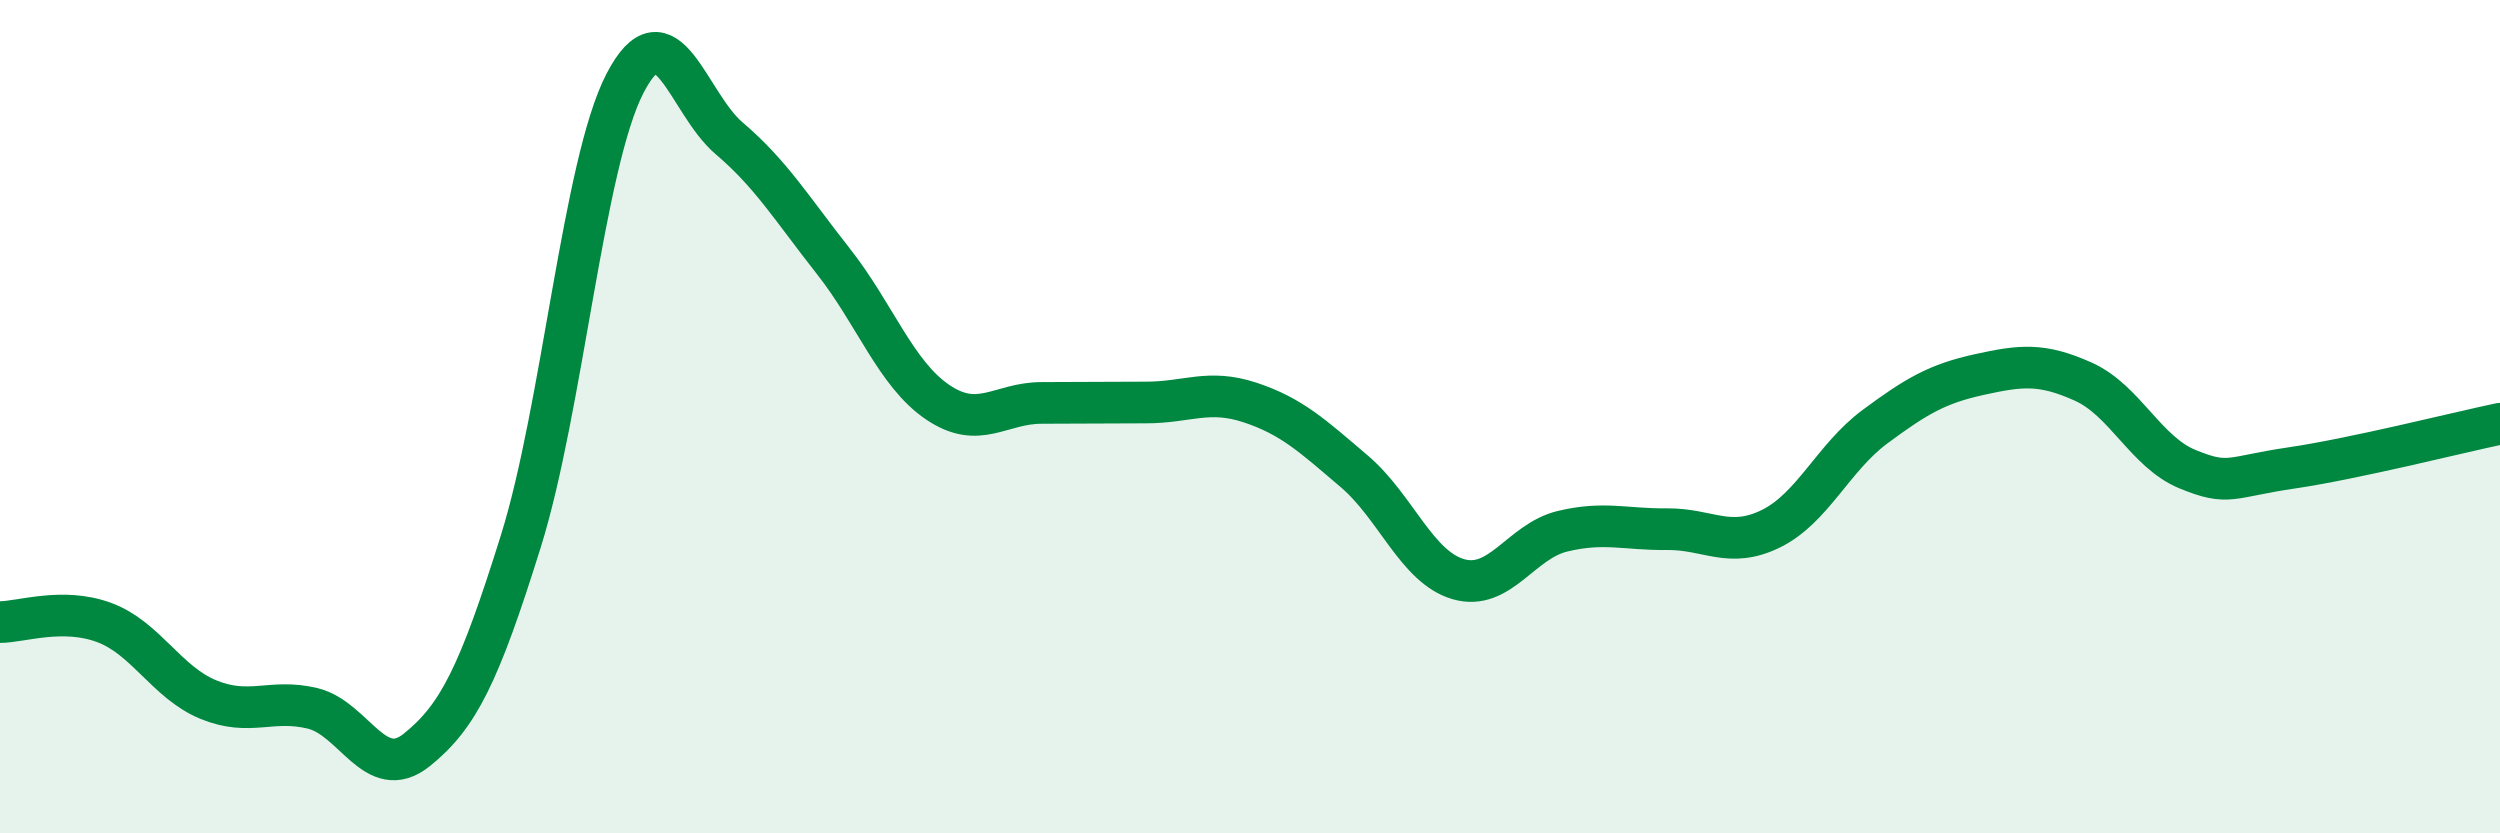
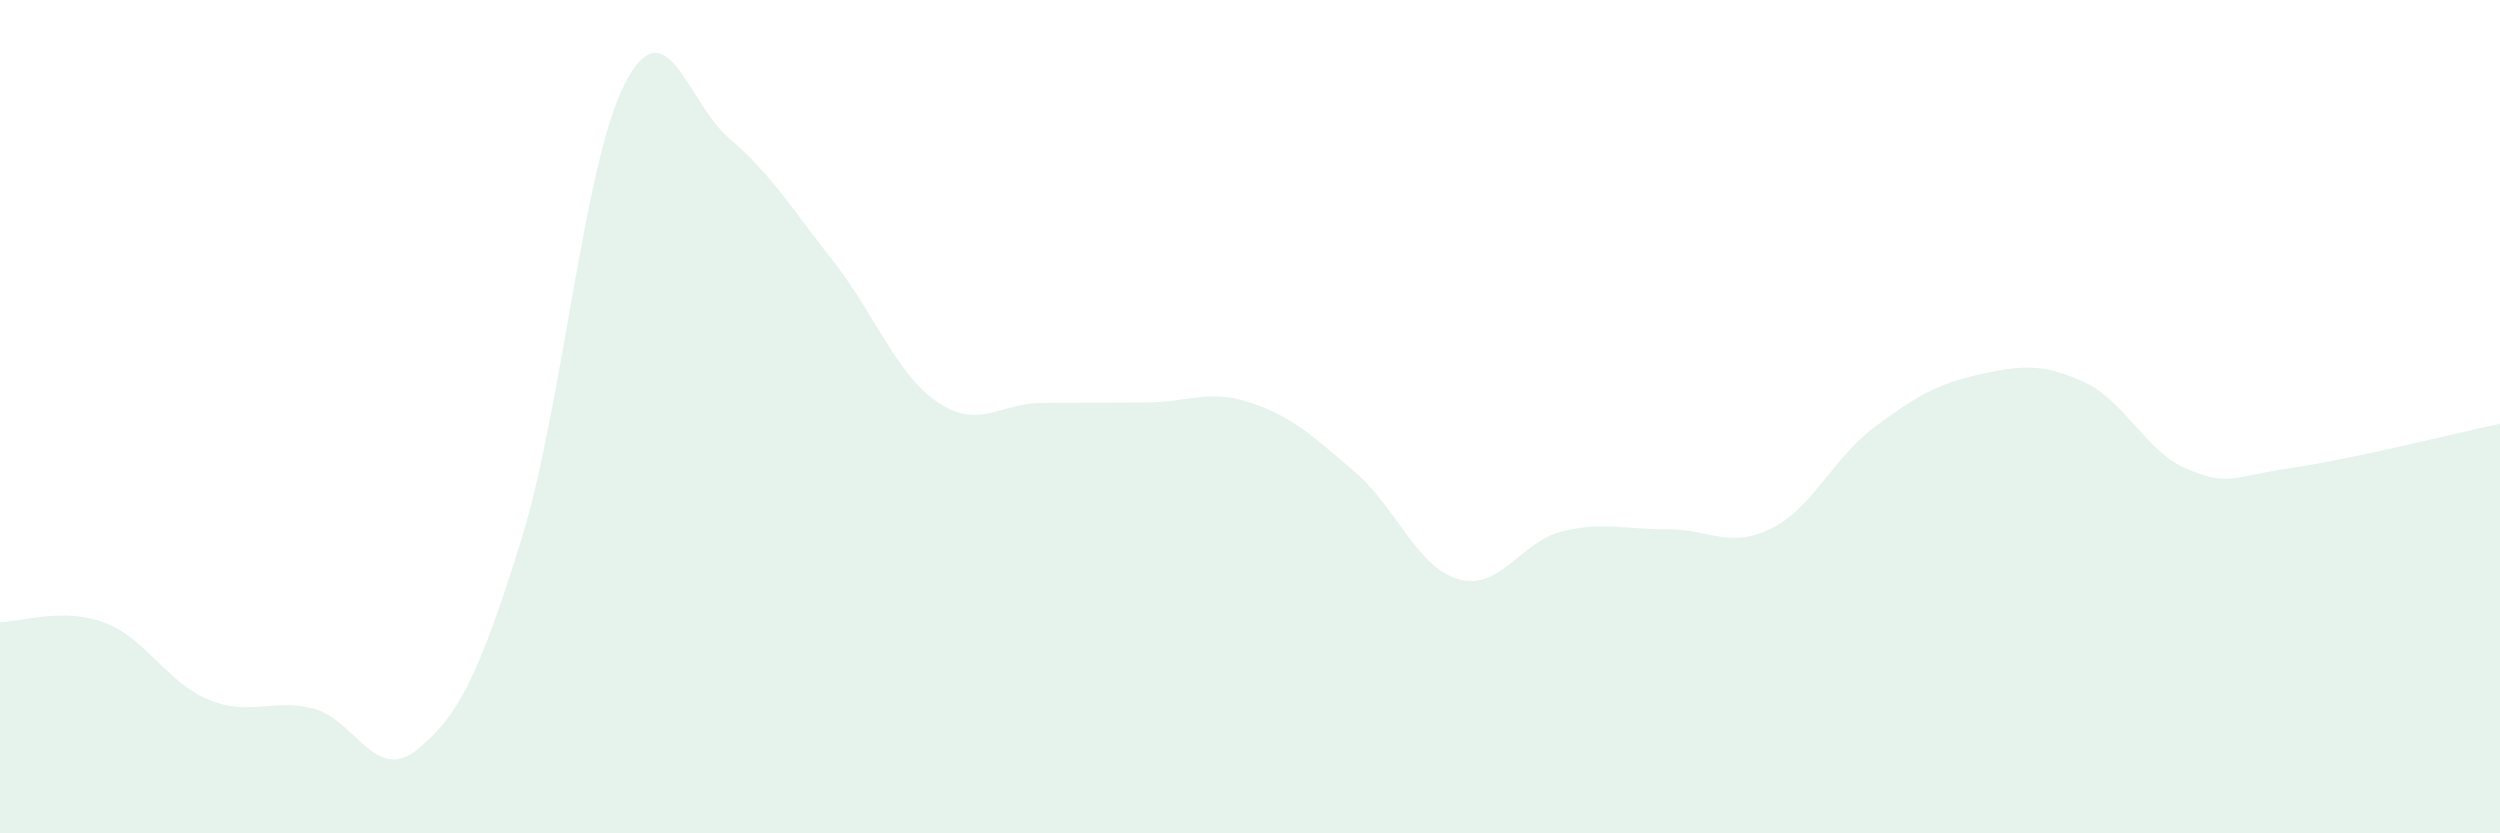
<svg xmlns="http://www.w3.org/2000/svg" width="60" height="20" viewBox="0 0 60 20">
  <path d="M 0,14.93 C 0.5,14.93 1.5,14.57 2.5,14.94 C 3.5,15.31 4,16.38 5,16.79 C 6,17.2 6.5,16.76 7.5,17 C 8.5,17.24 9,18.8 10,18 C 11,17.2 11.5,16.19 12.5,12.99 C 13.5,9.79 14,3.93 15,2 C 16,0.07 16.5,2.47 17.5,3.32 C 18.5,4.17 19,5 20,6.27 C 21,7.54 21.5,8.97 22.5,9.65 C 23.5,10.33 24,9.67 25,9.67 C 26,9.67 26.5,9.66 27.5,9.66 C 28.5,9.66 29,9.33 30,9.66 C 31,9.99 31.5,10.46 32.5,11.31 C 33.5,12.16 34,13.61 35,13.9 C 36,14.19 36.5,12.99 37.5,12.75 C 38.5,12.51 39,12.71 40,12.7 C 41,12.69 41.5,13.18 42.5,12.69 C 43.5,12.2 44,10.98 45,10.24 C 46,9.5 46.5,9.21 47.5,8.99 C 48.5,8.77 49,8.71 50,9.16 C 51,9.61 51.5,10.85 52.5,11.26 C 53.5,11.67 53.5,11.45 55,11.23 C 56.5,11.01 59,10.38 60,10.17L60 20L0 20Z" fill="#008740" opacity="0.1" stroke-linecap="round" stroke-linejoin="round" />
-   <path d="M 0,14.93 C 0.5,14.93 1.5,14.57 2.5,14.94 C 3.5,15.31 4,16.38 5,16.79 C 6,17.2 6.5,16.76 7.5,17 C 8.5,17.24 9,18.8 10,18 C 11,17.2 11.5,16.19 12.5,12.99 C 13.5,9.79 14,3.93 15,2 C 16,0.07 16.5,2.47 17.5,3.32 C 18.5,4.17 19,5 20,6.27 C 21,7.54 21.5,8.97 22.5,9.65 C 23.5,10.33 24,9.67 25,9.67 C 26,9.67 26.5,9.66 27.5,9.66 C 28.5,9.66 29,9.33 30,9.66 C 31,9.99 31.5,10.46 32.5,11.31 C 33.5,12.16 34,13.61 35,13.9 C 36,14.19 36.5,12.99 37.5,12.75 C 38.5,12.51 39,12.71 40,12.7 C 41,12.69 41.5,13.18 42.5,12.69 C 43.5,12.2 44,10.98 45,10.24 C 46,9.5 46.5,9.21 47.5,8.99 C 48.5,8.77 49,8.71 50,9.16 C 51,9.61 51.5,10.85 52.5,11.26 C 53.5,11.67 53.5,11.45 55,11.23 C 56.5,11.01 59,10.38 60,10.17" stroke="#008740" stroke-width="1" fill="none" stroke-linecap="round" stroke-linejoin="round" />
</svg>